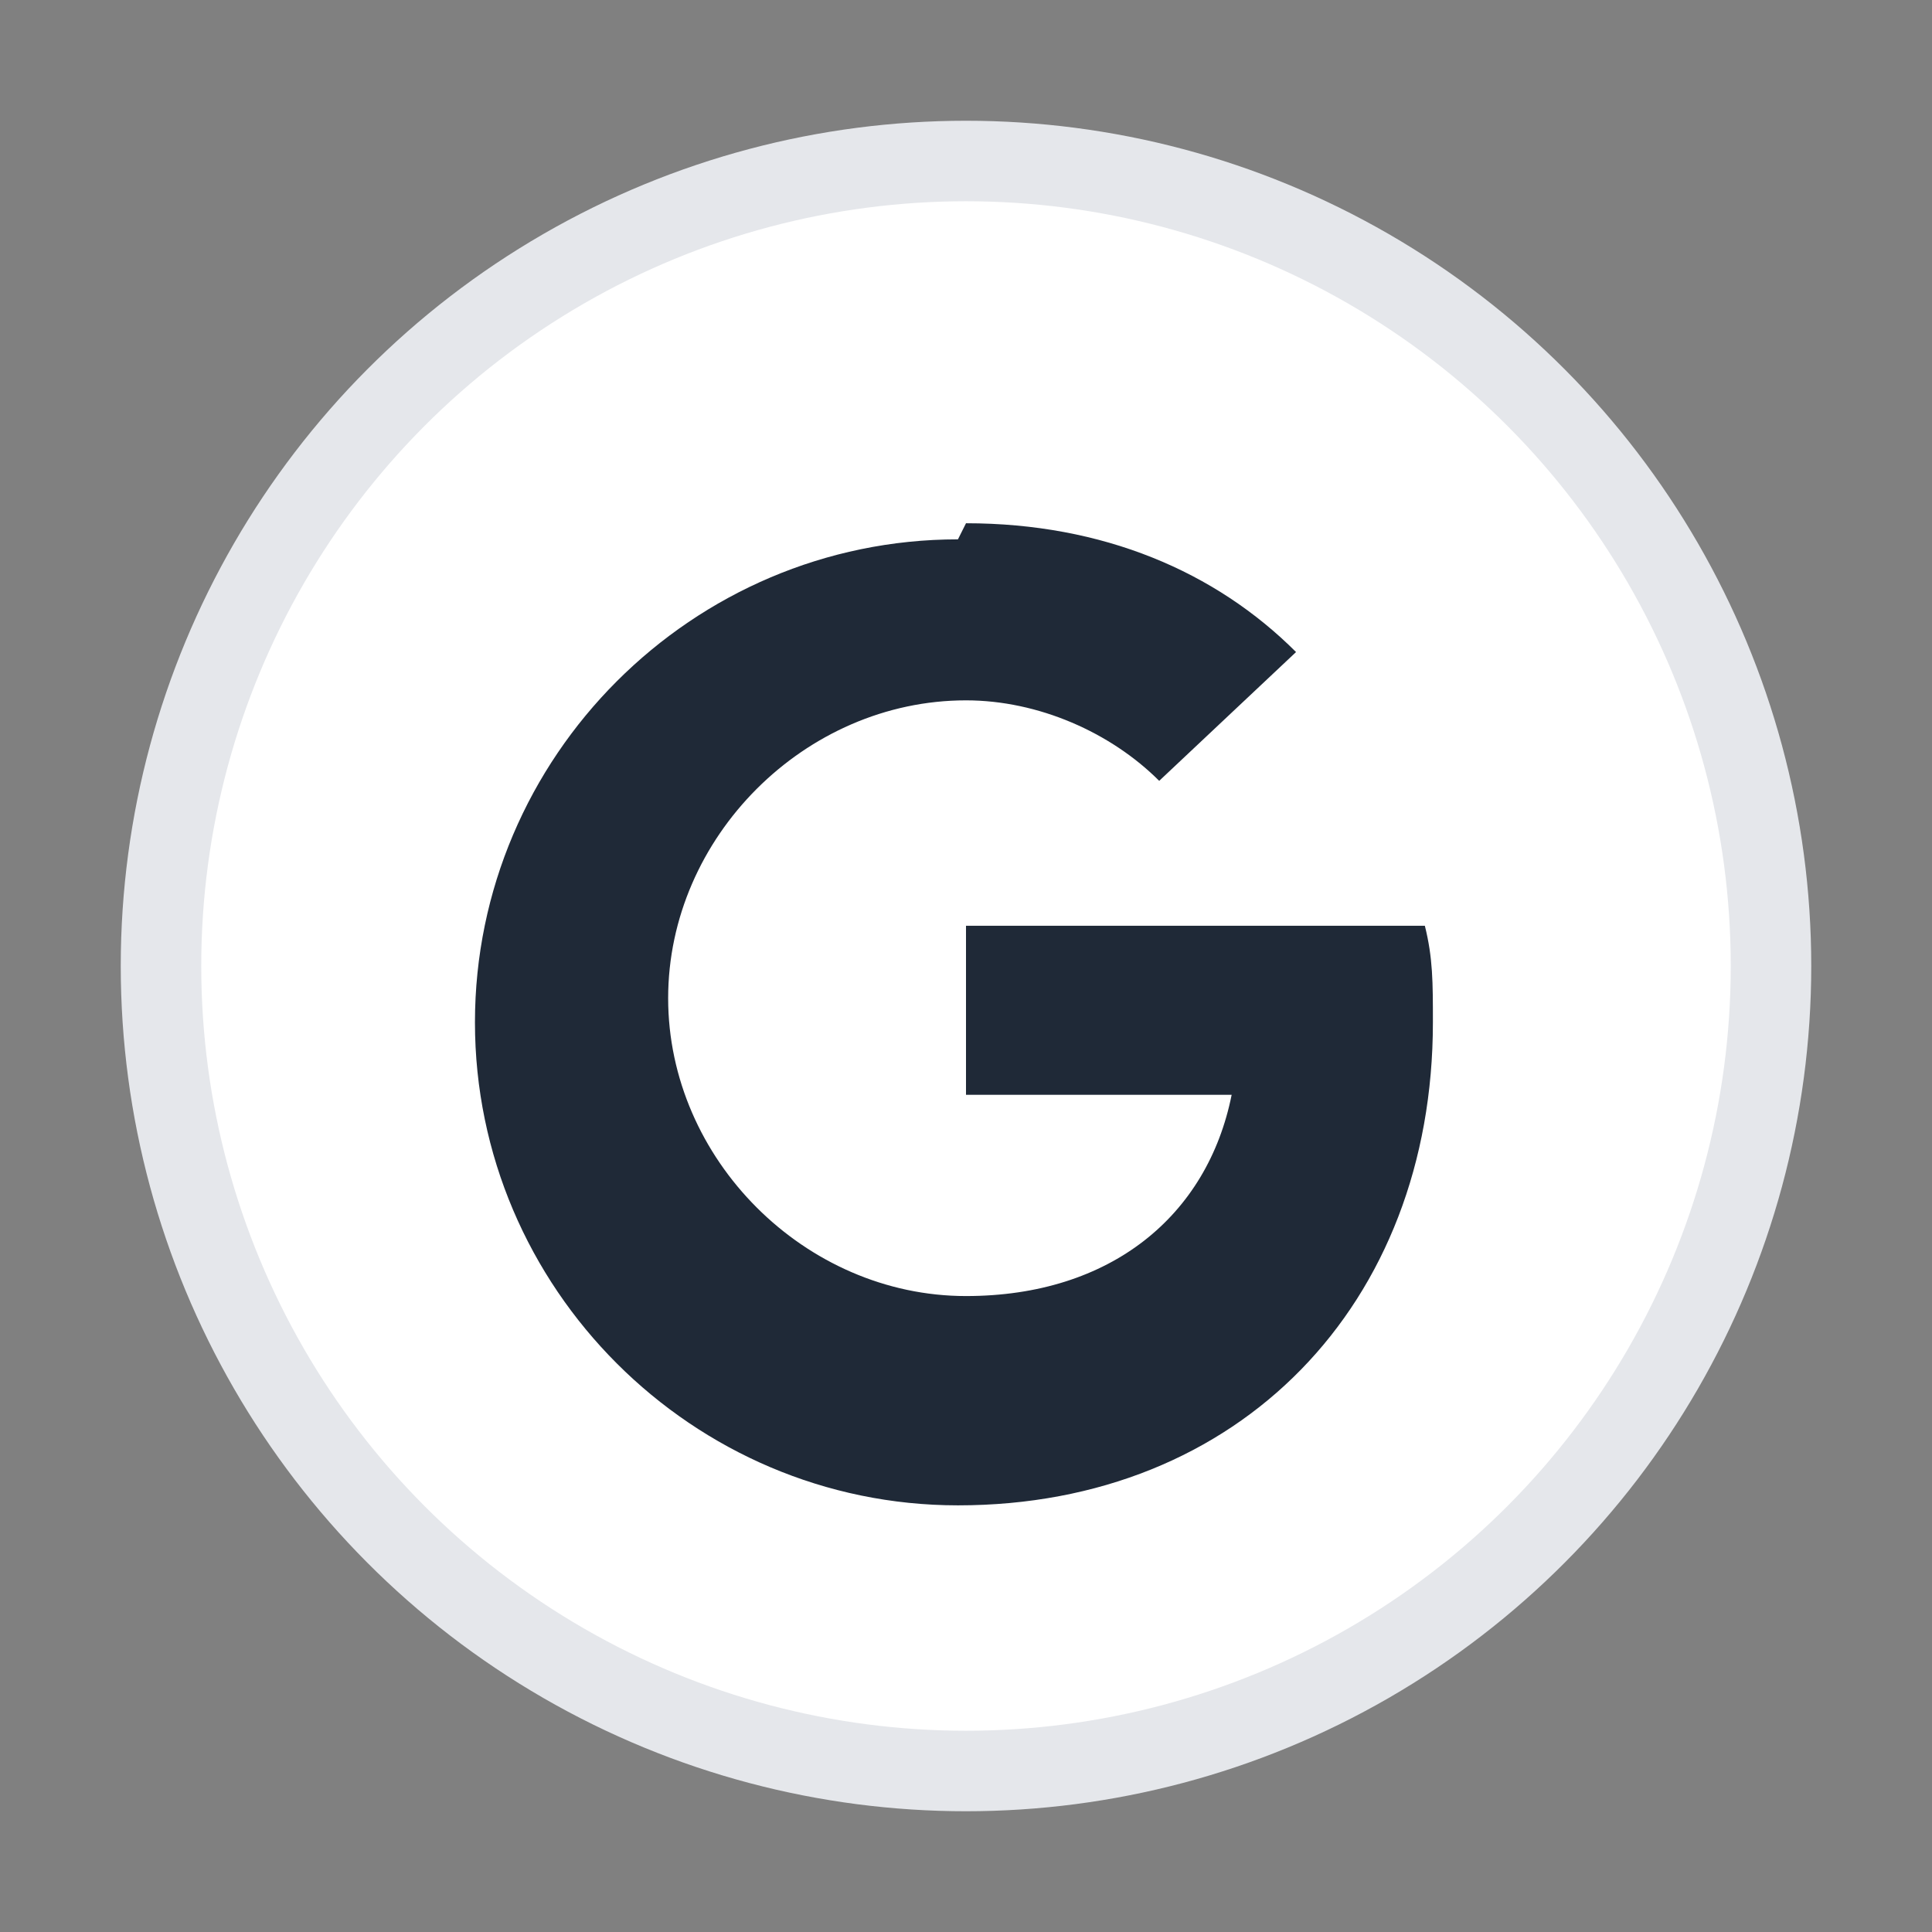
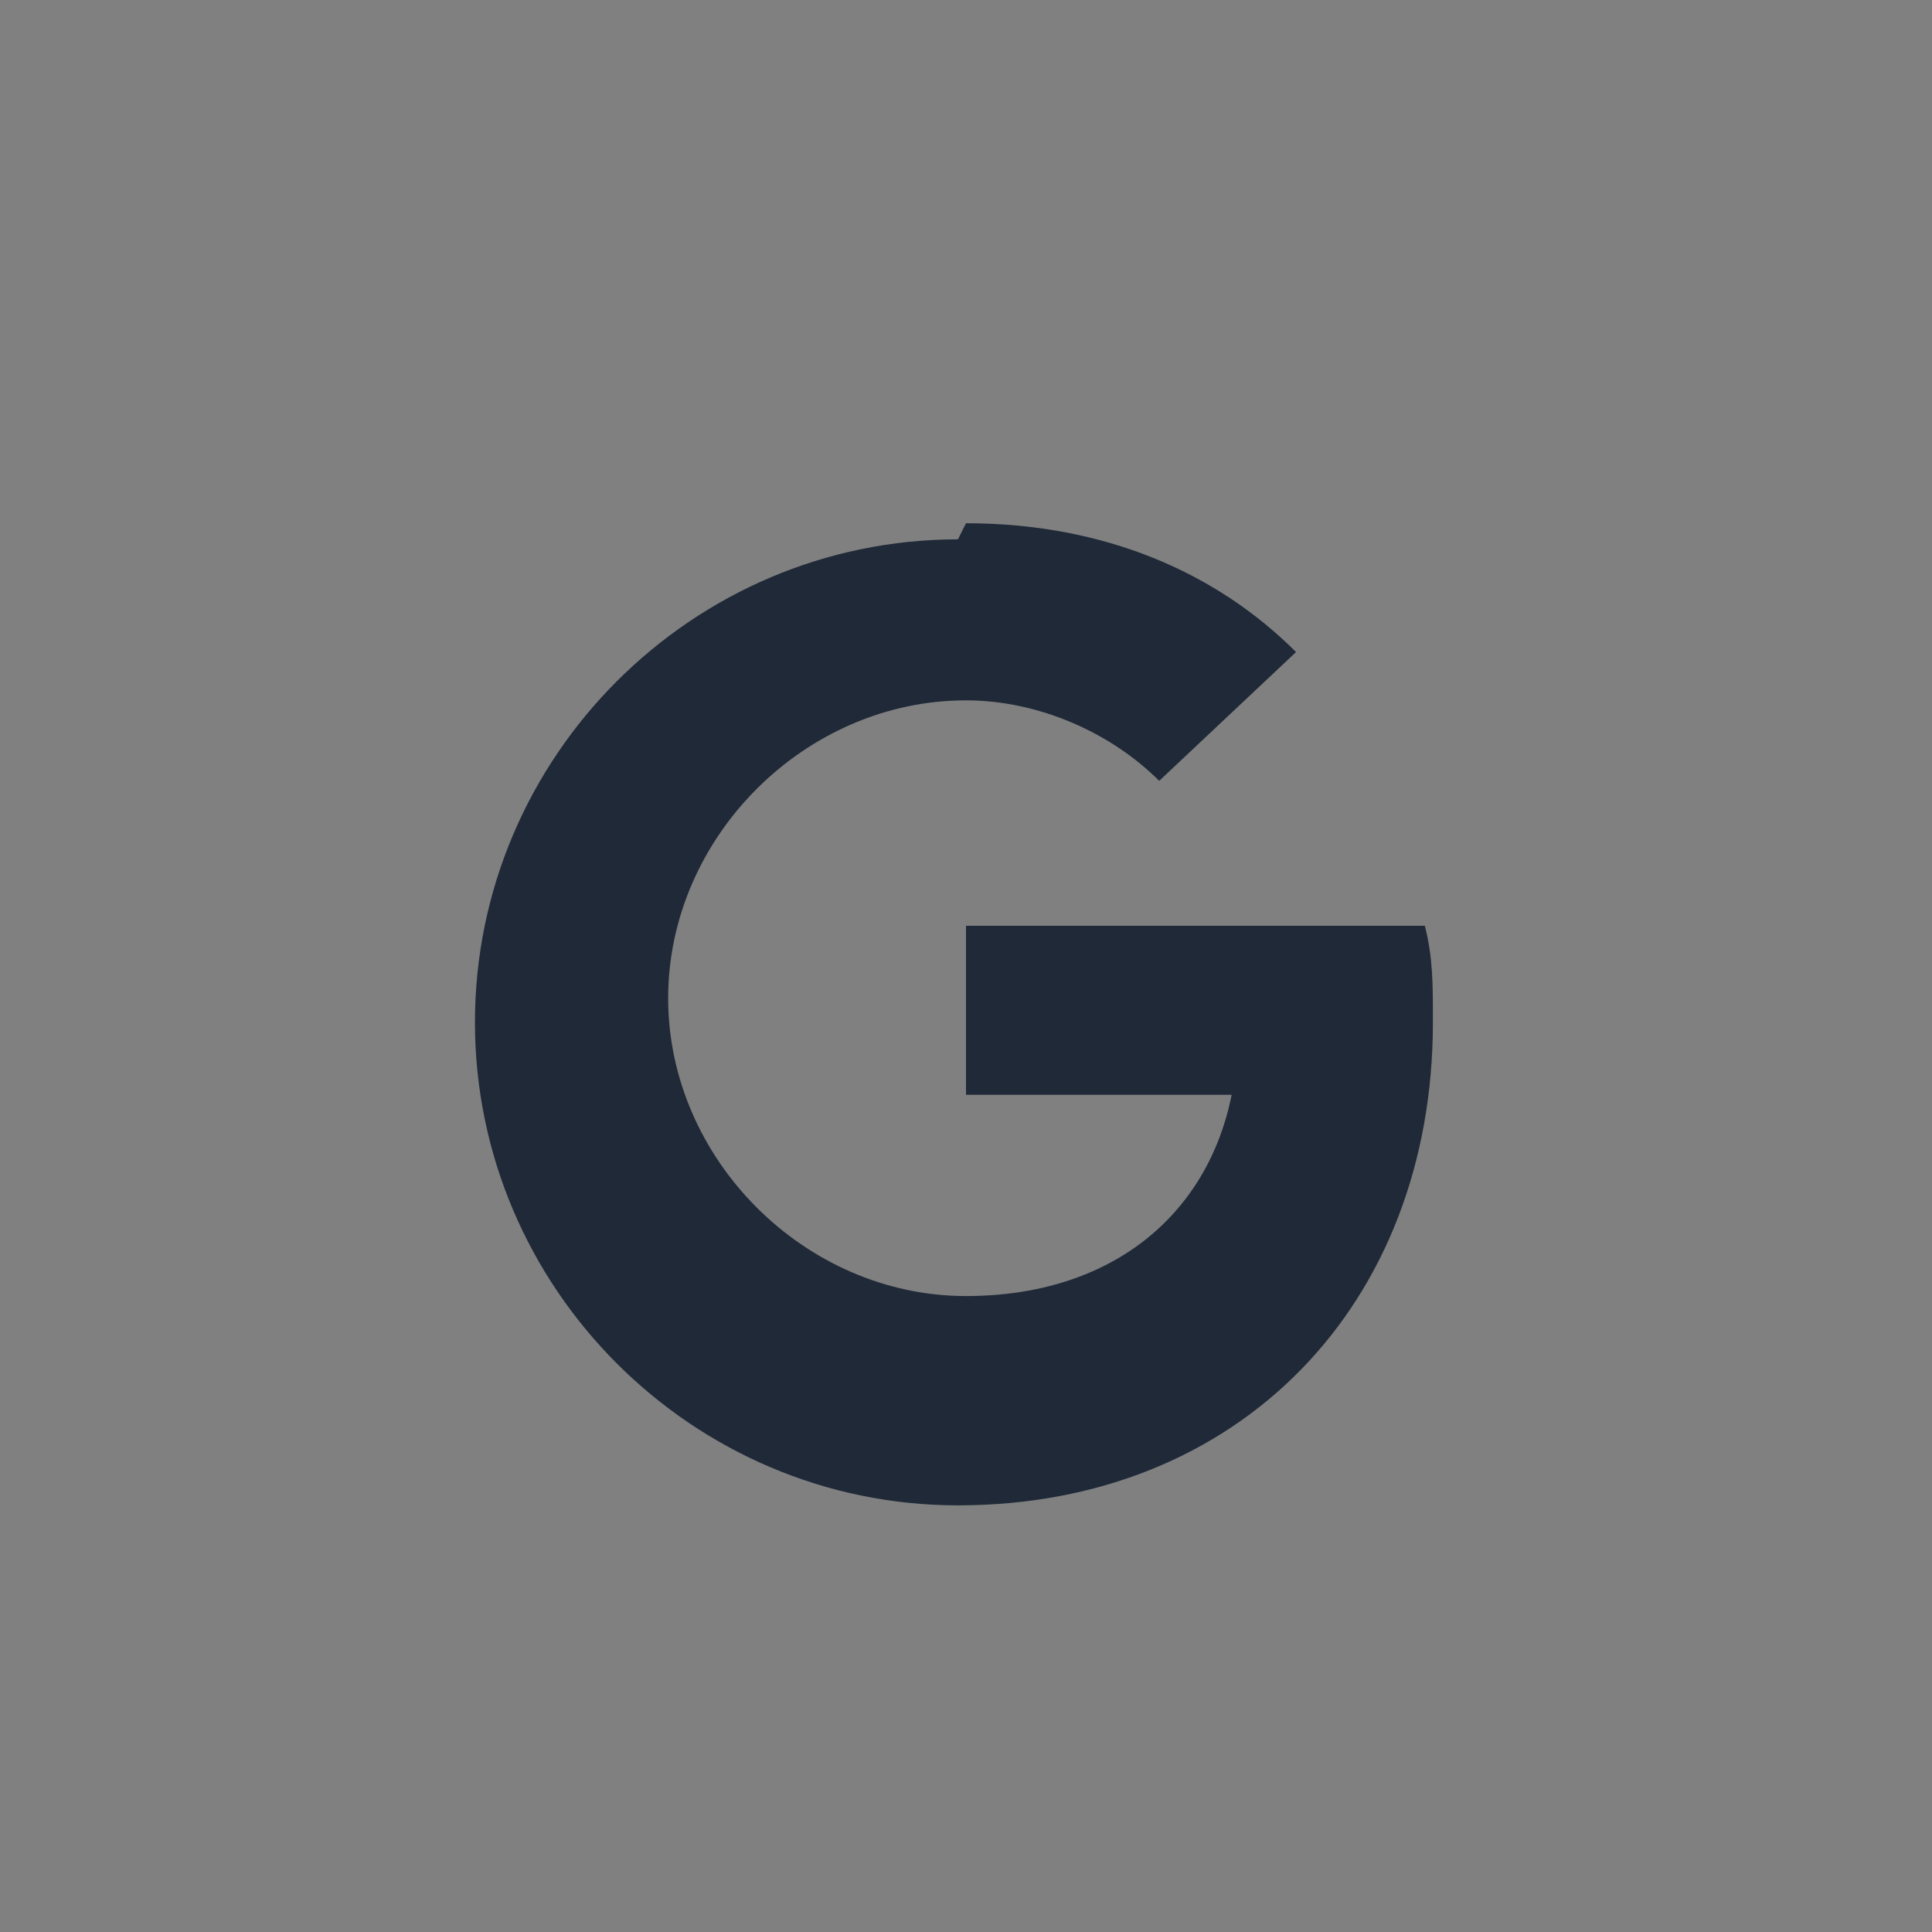
<svg xmlns="http://www.w3.org/2000/svg" width="20" height="20" viewBox="0 0 24 24" fill="none">
  <rect x="0" y="0" width="24" height="24" fill="#808080" stroke="none" />
-   <circle cx="12" cy="12" r="10" fill="#fff" stroke="#e5e7eb" />
  <path d="M12 6.5c1.7 0 3.1.6 4.1 1.6l-1.7 1.6c-.6-.6-1.5-1-2.4-1-2 0-3.7 1.7-3.7 3.7s1.7 3.7 3.7 3.7c1.8 0 3-1 3.3-2.5h-3.3v-2.1h5.7c.1.4.1.7.1 1.2 0 3.5-2.4 6-5.9 6-3.3 0-6-2.7-6-6s2.7-6 6-6z" fill="#1f2937" />
</svg>